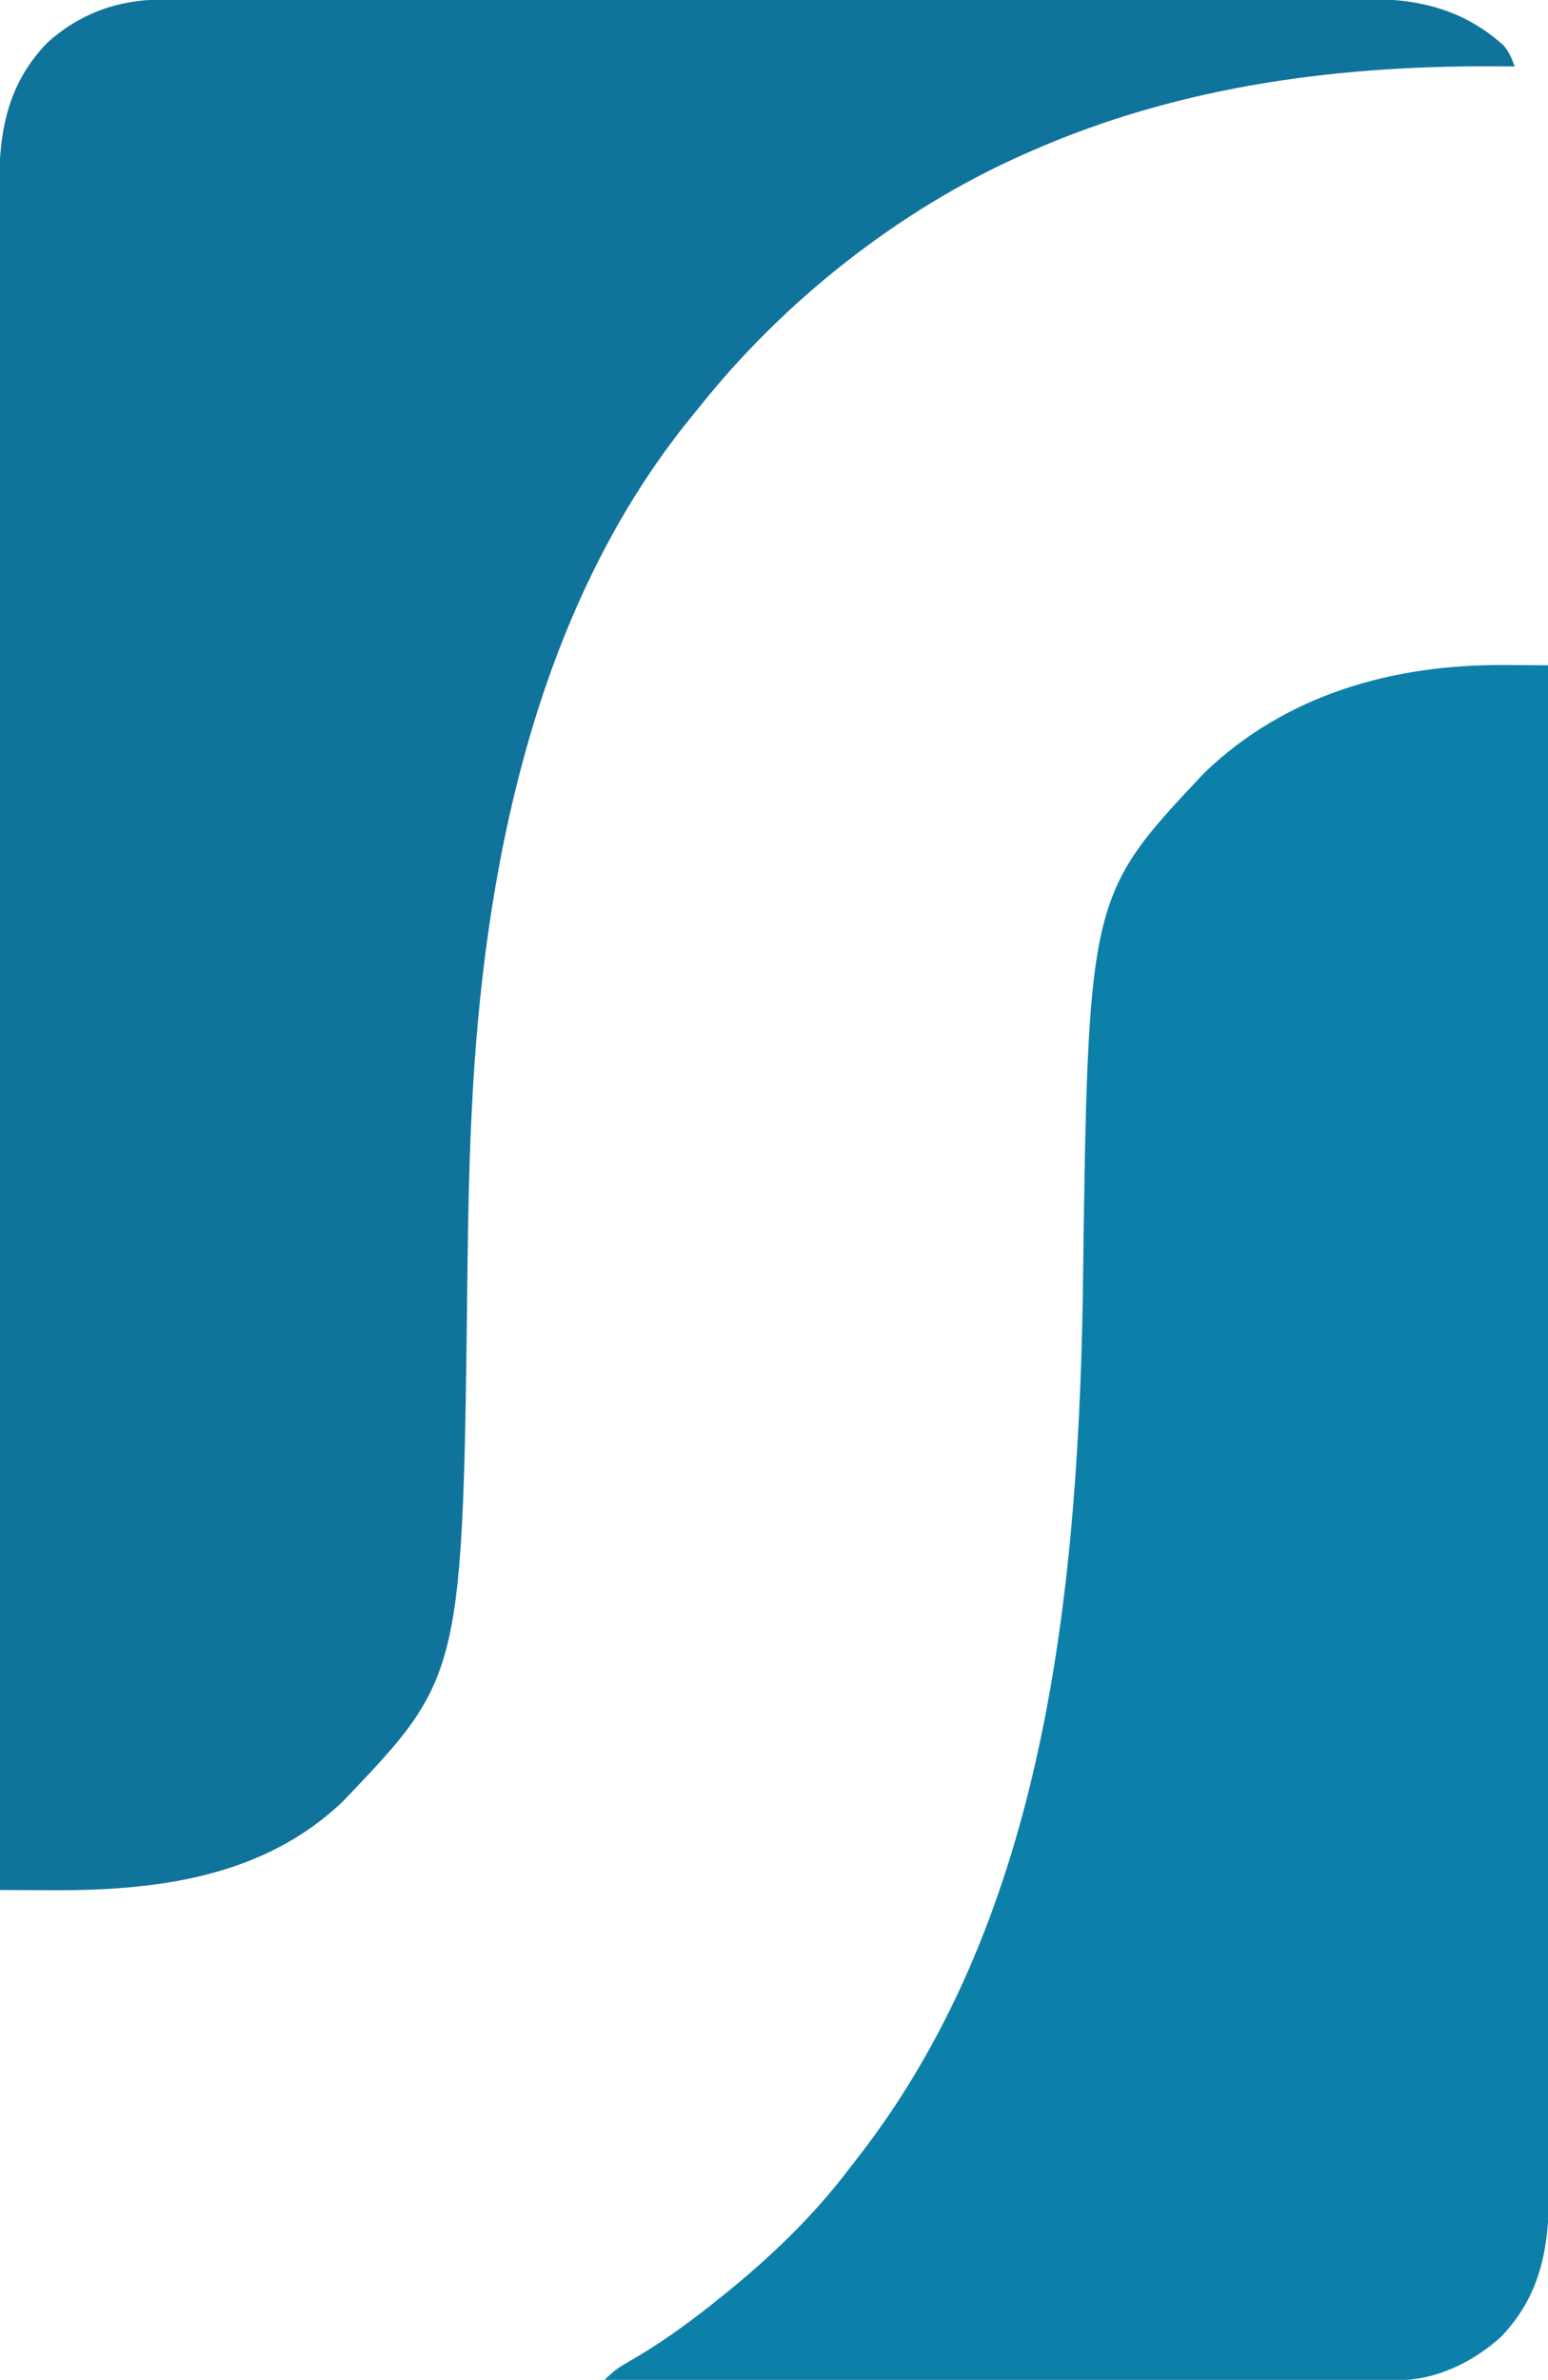
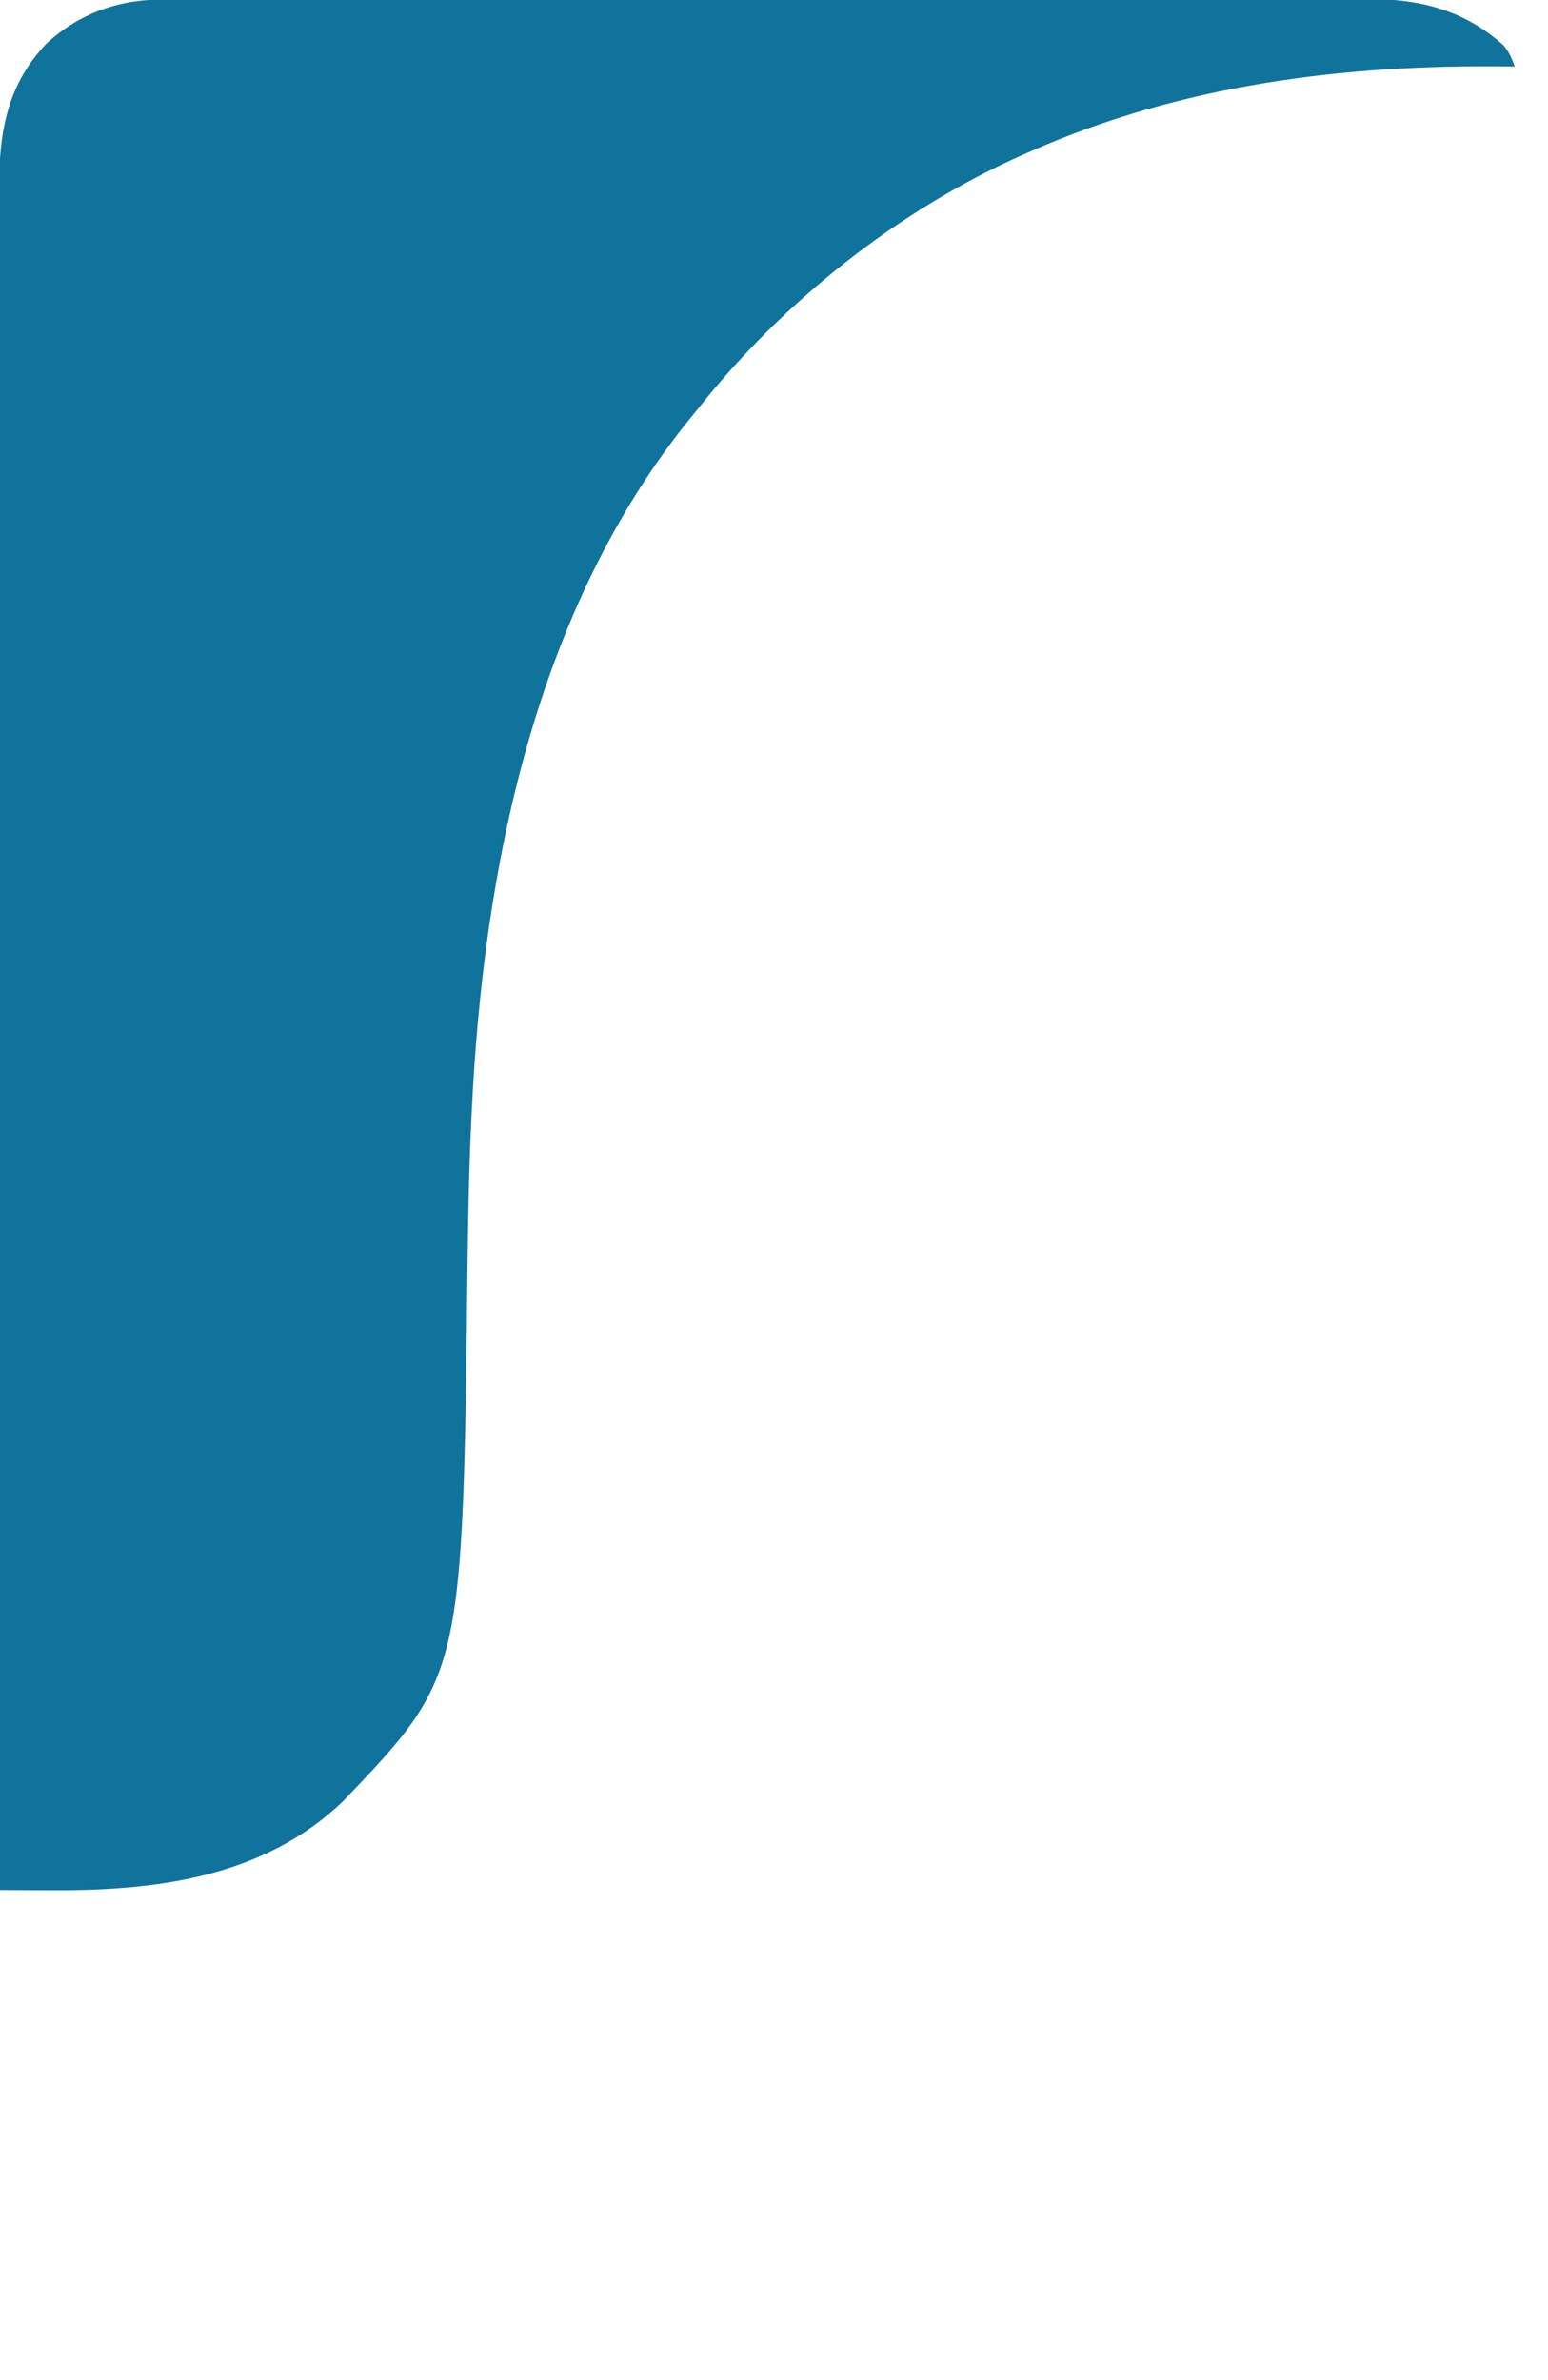
<svg xmlns="http://www.w3.org/2000/svg" version="1.1" width="512" height="787">
  <path d="M0 0 C0.712 -0.002 1.425 -0.004 2.159 -0.006 C4.546 -0.012 6.934 -0.01 9.322 -0.009 C11.051 -0.012 12.78 -0.015 14.509 -0.018 C19.261 -0.026 24.013 -0.028 28.764 -0.029 C33.889 -0.03 39.014 -0.038 44.139 -0.045 C55.346 -0.058 66.553 -0.064 77.759 -0.069 C84.758 -0.072 91.756 -0.076 98.754 -0.08 C118.133 -0.092 137.512 -0.103 156.891 -0.106 C158.751 -0.106 158.751 -0.106 160.649 -0.107 C161.892 -0.107 163.135 -0.107 164.416 -0.107 C166.935 -0.108 169.454 -0.108 171.973 -0.109 C173.222 -0.109 174.472 -0.109 175.759 -0.109 C196.004 -0.113 216.249 -0.131 236.493 -0.154 C257.281 -0.178 278.069 -0.19 298.857 -0.192 C310.527 -0.192 322.198 -0.198 333.868 -0.216 C343.806 -0.232 353.744 -0.237 363.682 -0.229 C368.751 -0.225 373.82 -0.226 378.889 -0.24 C383.534 -0.252 388.178 -0.251 392.823 -0.239 C394.499 -0.237 396.175 -0.24 397.85 -0.249 C415.557 -0.335 430.469 2.991 443.994 15.104 C445.916 17.341 446.707 19.39 447.736 22.131 C447.05 22.121 446.364 22.11 445.658 22.1 C391.449 21.392 337.665 28.107 287.736 50.131 C286.417 50.709 286.417 50.709 285.072 51.299 C243.941 69.53 205.673 99.888 177.736 135.131 C176.862 136.204 175.987 137.275 175.111 138.346 C123.474 201.979 106.486 288.214 102.736 368.131 C102.674 369.412 102.674 369.412 102.612 370.718 C101.862 386.623 101.553 402.519 101.372 418.44 C99.813 554.342 99.813 554.342 60.115 595.874 C33.749 621.053 -1.786 625.431 -36.608 625.206 C-38.232 625.2 -39.857 625.194 -41.482 625.189 C-45.409 625.177 -49.337 625.156 -53.264 625.131 C-53.315 570.101 -53.363 515.07 -53.391 460.039 C-53.392 459.225 -53.392 458.41 -53.392 457.571 C-53.401 439.867 -53.41 422.164 -53.417 404.461 C-53.421 395.779 -53.425 387.097 -53.429 378.415 C-53.429 377.551 -53.43 376.687 -53.43 375.797 C-53.443 347.798 -53.465 319.8 -53.493 291.801 C-53.521 263.027 -53.54 234.253 -53.546 205.478 C-53.547 201.413 -53.548 197.348 -53.549 193.283 C-53.549 192.483 -53.549 191.683 -53.549 190.859 C-53.553 177.985 -53.567 165.111 -53.585 152.237 C-53.602 139.292 -53.609 126.346 -53.605 113.401 C-53.602 105.712 -53.608 98.023 -53.626 90.333 C-53.639 84.588 -53.636 78.843 -53.627 73.097 C-53.625 70.776 -53.629 68.454 -53.639 66.132 C-53.714 46.368 -52.165 29.433 -37.745 14.385 C-27.05 4.668 -14.342 0.014 0 0 Z " fill="#10739B" transform="translate(53.264,-0.131)" />
-   <path d="M0 0 C1.394 0.006 2.788 0.011 4.182 0.016 C7.554 0.03 10.925 0.05 14.297 0.074 C14.348 49.575 14.396 99.077 14.424 148.578 C14.424 149.311 14.425 150.043 14.425 150.798 C14.434 166.725 14.442 182.652 14.45 198.578 C14.454 206.389 14.458 214.2 14.462 222.01 C14.462 222.787 14.462 223.565 14.463 224.366 C14.476 249.551 14.498 274.737 14.526 299.922 C14.554 325.807 14.573 351.692 14.579 377.577 C14.579 381.234 14.58 384.891 14.582 388.549 C14.582 389.269 14.582 389.988 14.582 390.73 C14.586 402.31 14.6 413.889 14.617 425.469 C14.635 437.115 14.642 448.761 14.637 460.407 C14.635 466.715 14.638 473.023 14.654 479.331 C14.669 485.109 14.67 490.886 14.66 496.664 C14.658 498.752 14.662 500.839 14.672 502.927 C14.752 521.947 12.55 538.448 -1.223 552.82 C-10.51 561.259 -22.772 567.203 -35.488 567.197 C-36.898 567.2 -36.898 567.2 -38.337 567.203 C-39.361 567.2 -40.385 567.197 -41.441 567.194 C-42.535 567.195 -43.63 567.196 -44.758 567.197 C-48.432 567.199 -52.106 567.193 -55.781 567.188 C-58.412 567.187 -61.043 567.188 -63.674 567.188 C-69.343 567.189 -75.011 567.186 -80.679 567.18 C-88.874 567.172 -97.07 567.169 -105.265 567.168 C-118.562 567.166 -131.858 567.159 -145.155 567.15 C-158.071 567.14 -170.987 567.133 -183.903 567.129 C-184.699 567.129 -185.496 567.129 -186.316 567.128 C-190.31 567.127 -194.305 567.126 -198.299 567.125 C-231.434 567.114 -264.568 567.097 -297.703 567.074 C-295.606 564.923 -293.679 563.332 -291.07 561.832 C-290.355 561.413 -289.64 560.993 -288.903 560.561 C-288.136 560.111 -287.369 559.662 -286.578 559.199 C-277.058 553.495 -268.327 547.045 -259.703 540.074 C-259.116 539.605 -258.53 539.135 -257.925 538.651 C-242.857 526.505 -228.331 512.57 -216.703 497.074 C-215.769 495.879 -214.834 494.685 -213.898 493.492 C-154.434 416.914 -141.461 315.561 -139.576 209.549 C-137.864 76.543 -137.864 76.543 -99.453 35.73 C-72.467 9.664 -36.766 -0.277 0 0 Z " fill="#0D80A9" transform="translate(497.703,219.926)" />
</svg>